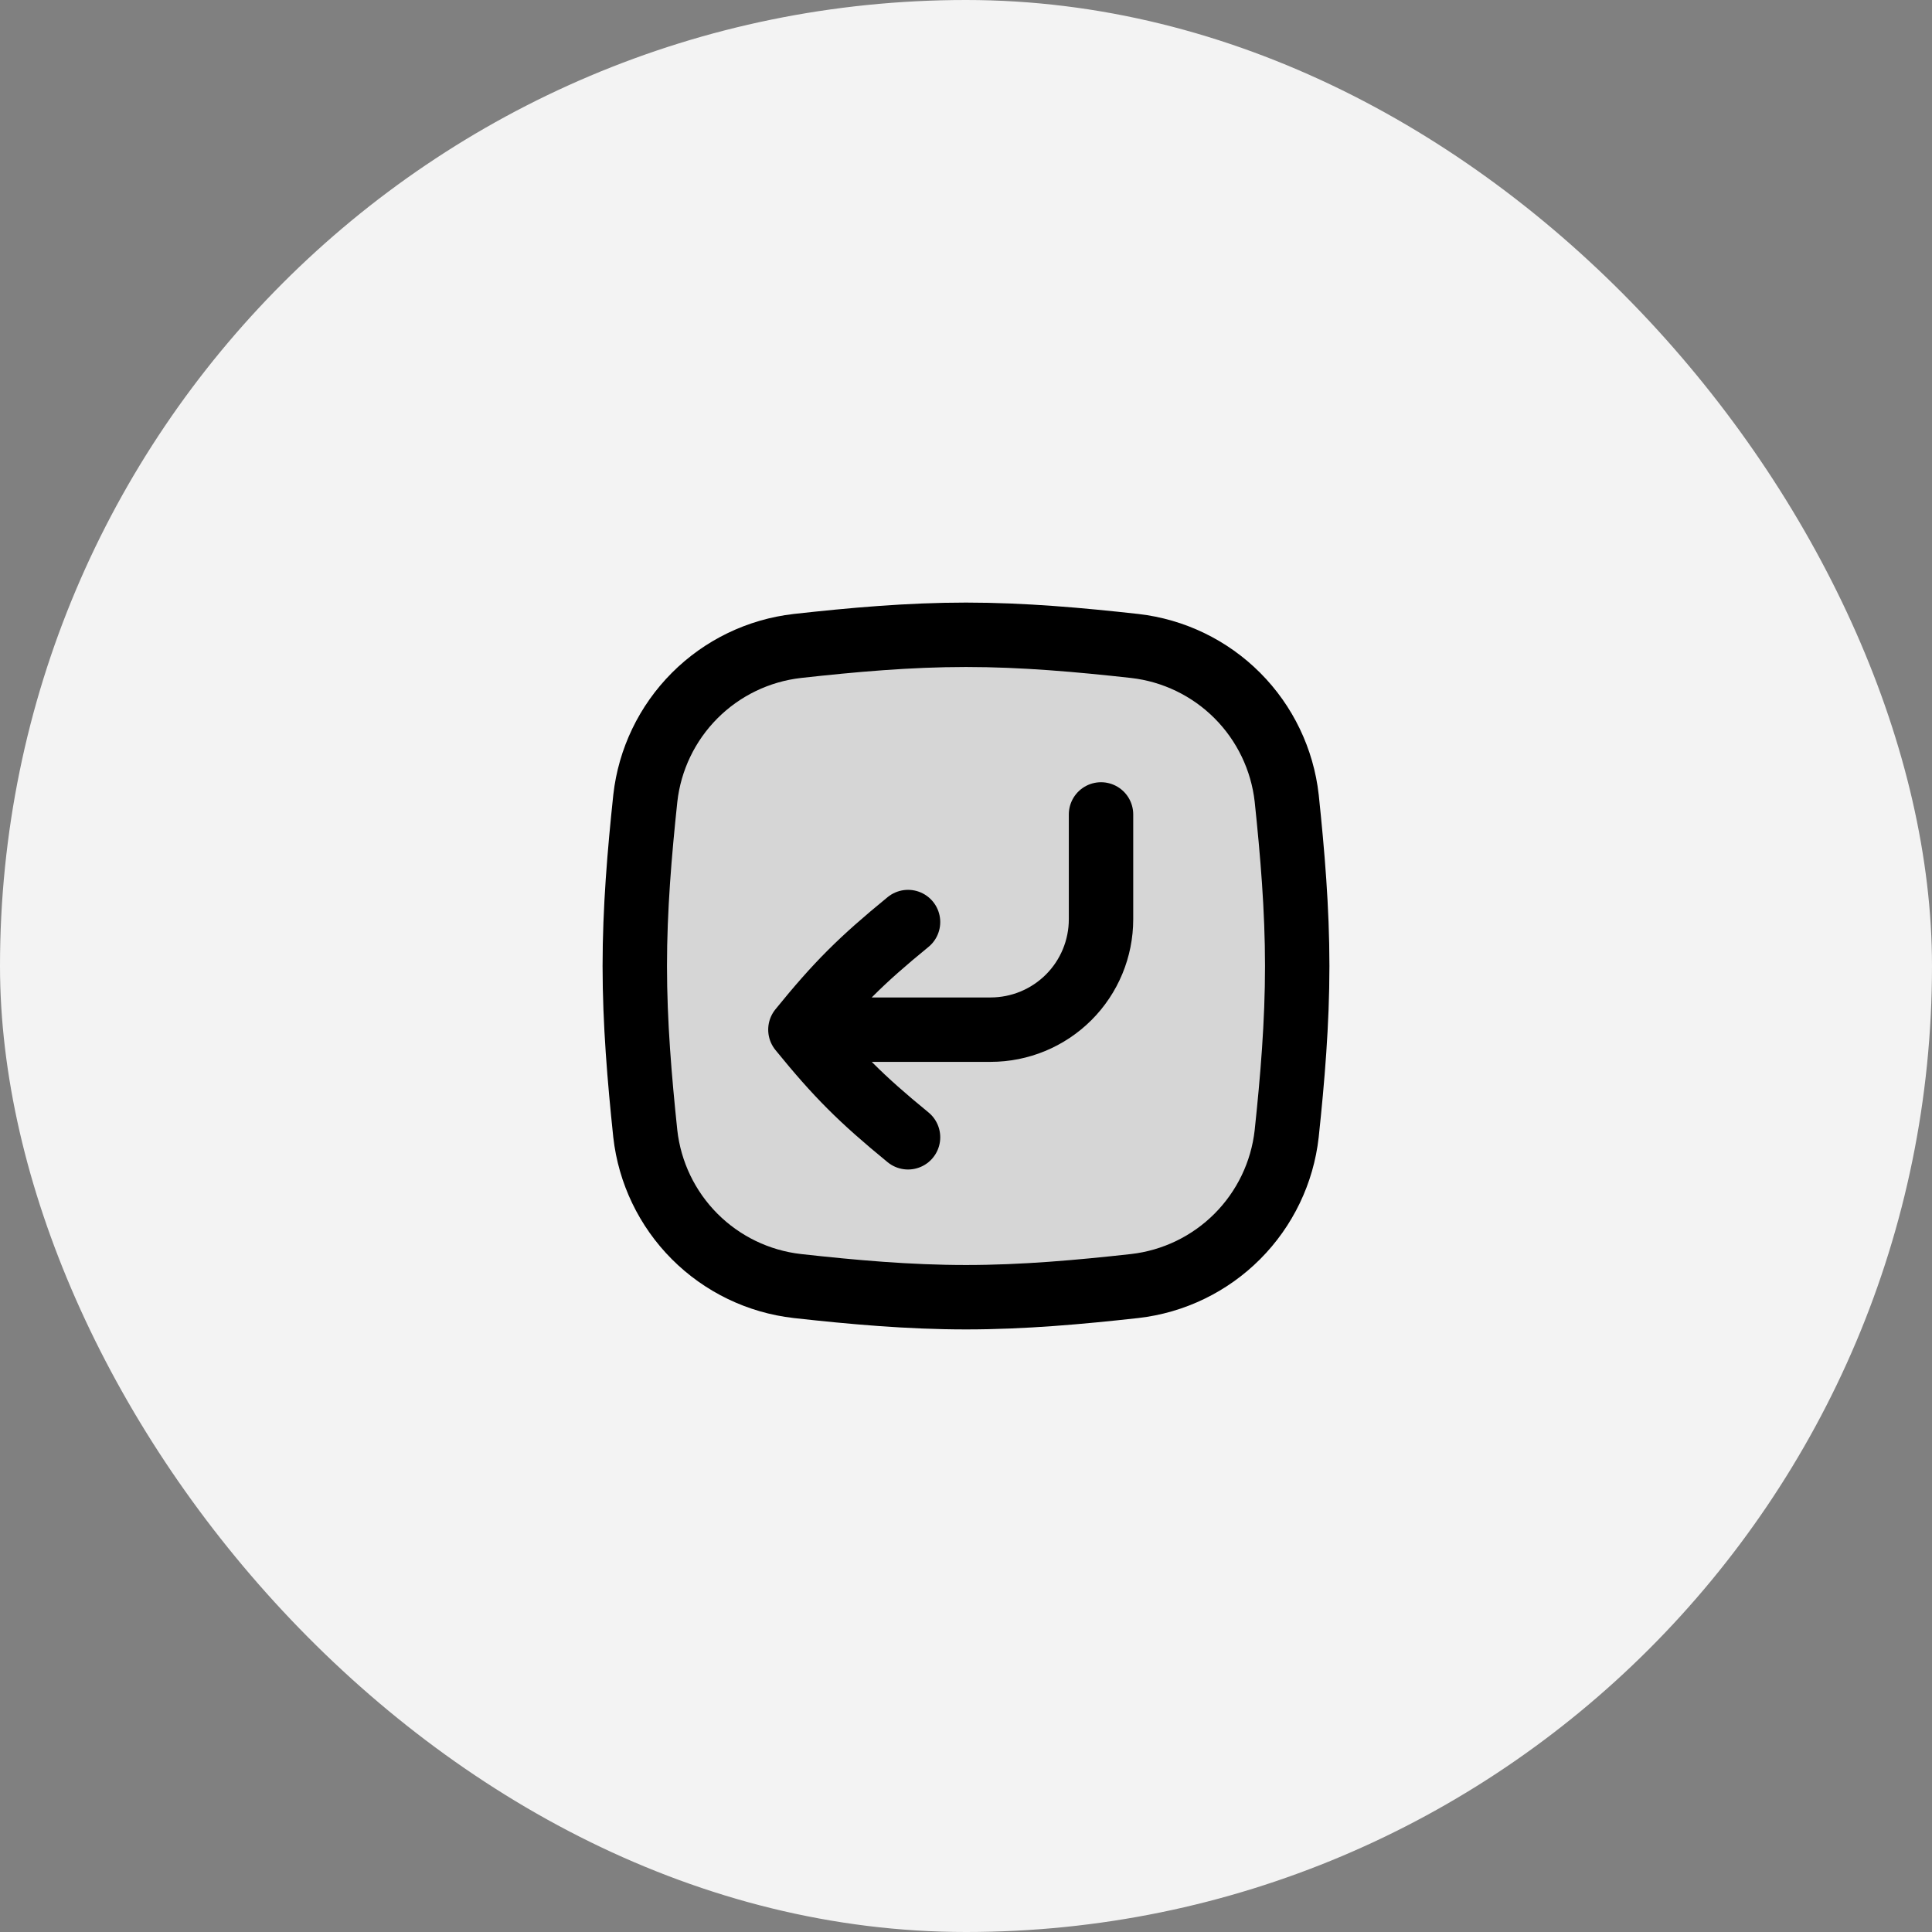
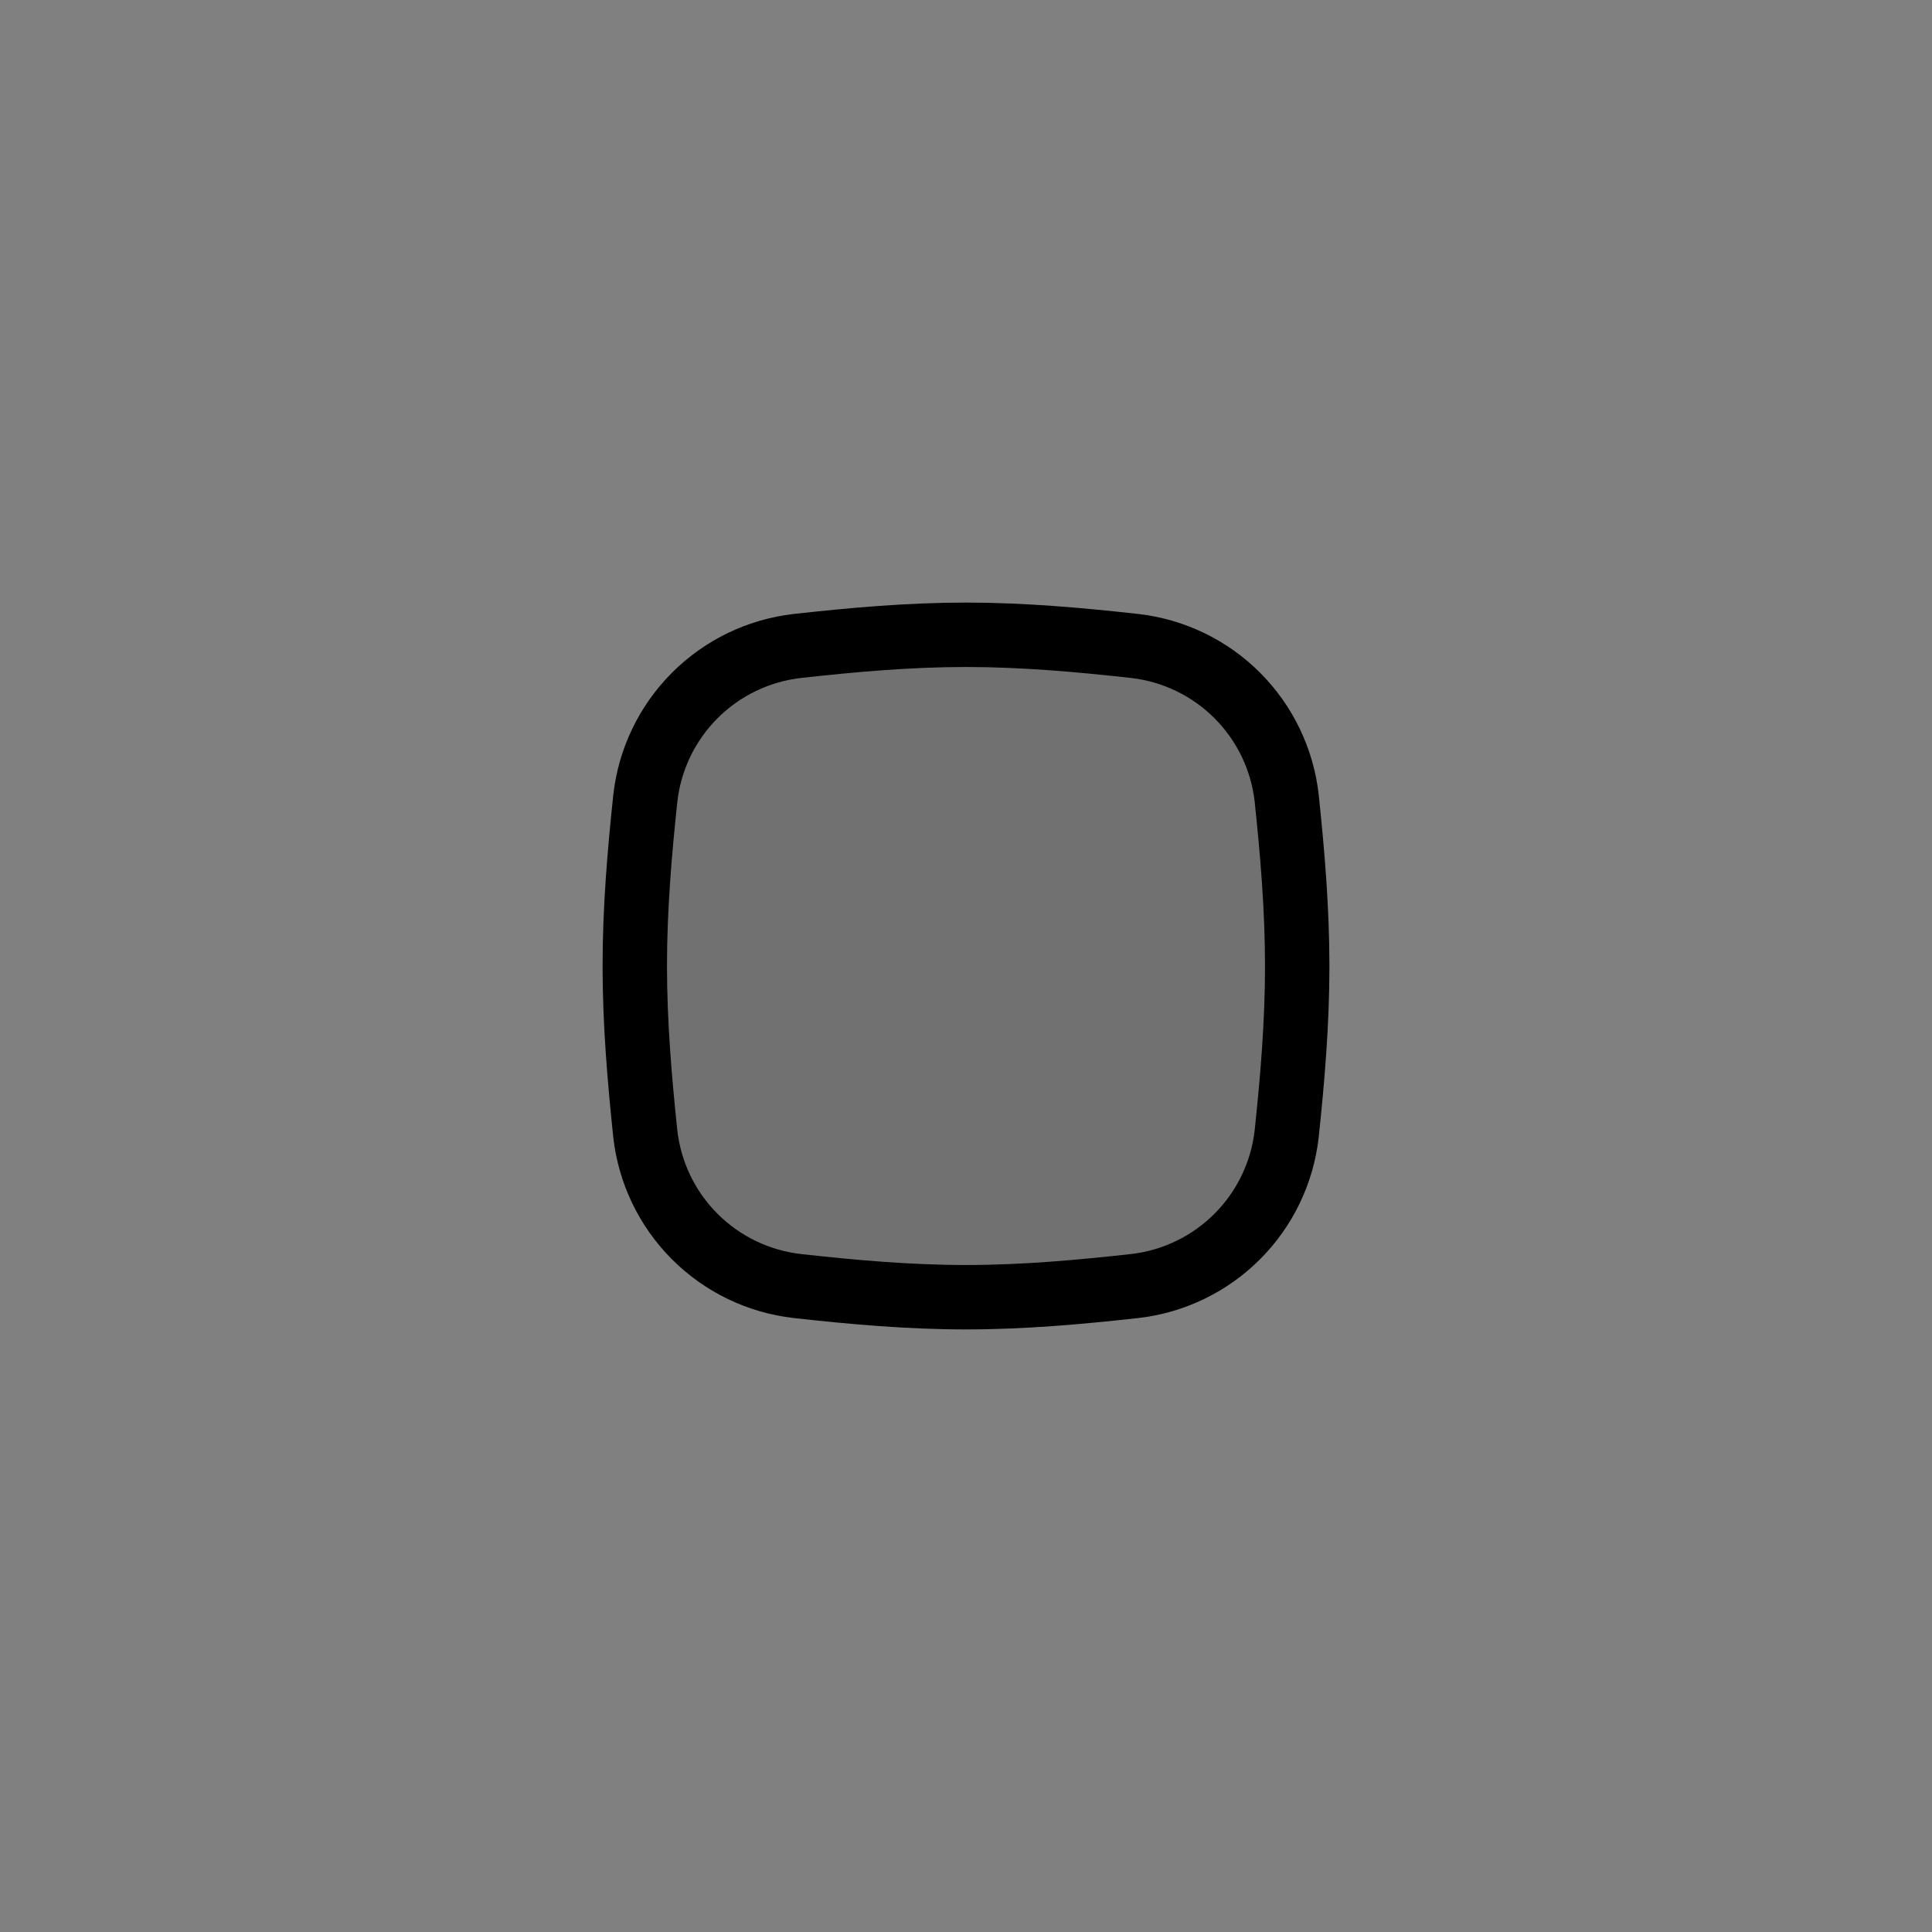
<svg xmlns="http://www.w3.org/2000/svg" width="80" height="80" viewBox="0 0 80 80" fill="none">
  <rect x="0" y="0" width="80" height="80" fill="#808080" stroke="none" />
-   <rect width="80" height="80" rx="40" fill="#F3F3F3" />
  <g clip-path="url(#clip0_127_723)">
    <path d="M26.72 46.944C26.9 48.553 27.621 50.053 28.764 51.199C29.908 52.345 31.406 53.069 33.015 53.252C35.289 53.504 37.623 53.715 40.001 53.715C42.377 53.715 44.711 53.504 46.985 53.252C48.594 53.068 50.092 52.344 51.235 51.198C52.378 50.052 53.099 48.553 53.279 46.944C53.519 44.681 53.715 42.364 53.715 40C53.715 37.636 53.517 35.316 53.28 33.056C53.1 31.447 52.379 29.947 51.236 28.801C50.092 27.655 48.594 26.931 46.985 26.748C44.711 26.496 42.377 26.285 40 26.285C37.623 26.285 35.289 26.496 33.015 26.748C31.407 26.932 29.908 27.656 28.765 28.802C27.622 29.948 26.901 31.447 26.721 33.056C26.481 35.319 26.285 37.636 26.285 40C26.285 42.364 26.483 44.684 26.72 46.944Z" fill="black" fill-opacity="0.12" stroke="black" stroke-width="2.667" />
-     <path d="M33.143 42.636H41.019C42.231 42.636 43.394 42.154 44.252 41.297C45.109 40.44 45.591 39.277 45.591 38.064V33.724M33.143 42.636C34.667 40.757 35.643 39.78 37.6 38.18M33.143 42.636C34.667 44.511 35.643 45.491 37.6 47.093" stroke="black" stroke-width="2.667" stroke-linecap="round" stroke-linejoin="round" />
  </g>
  <defs>
    <clipPath id="clip0_127_723">
      <rect width="32" height="32" fill="white" transform="translate(24 24)" />
    </clipPath>
  </defs>
</svg>